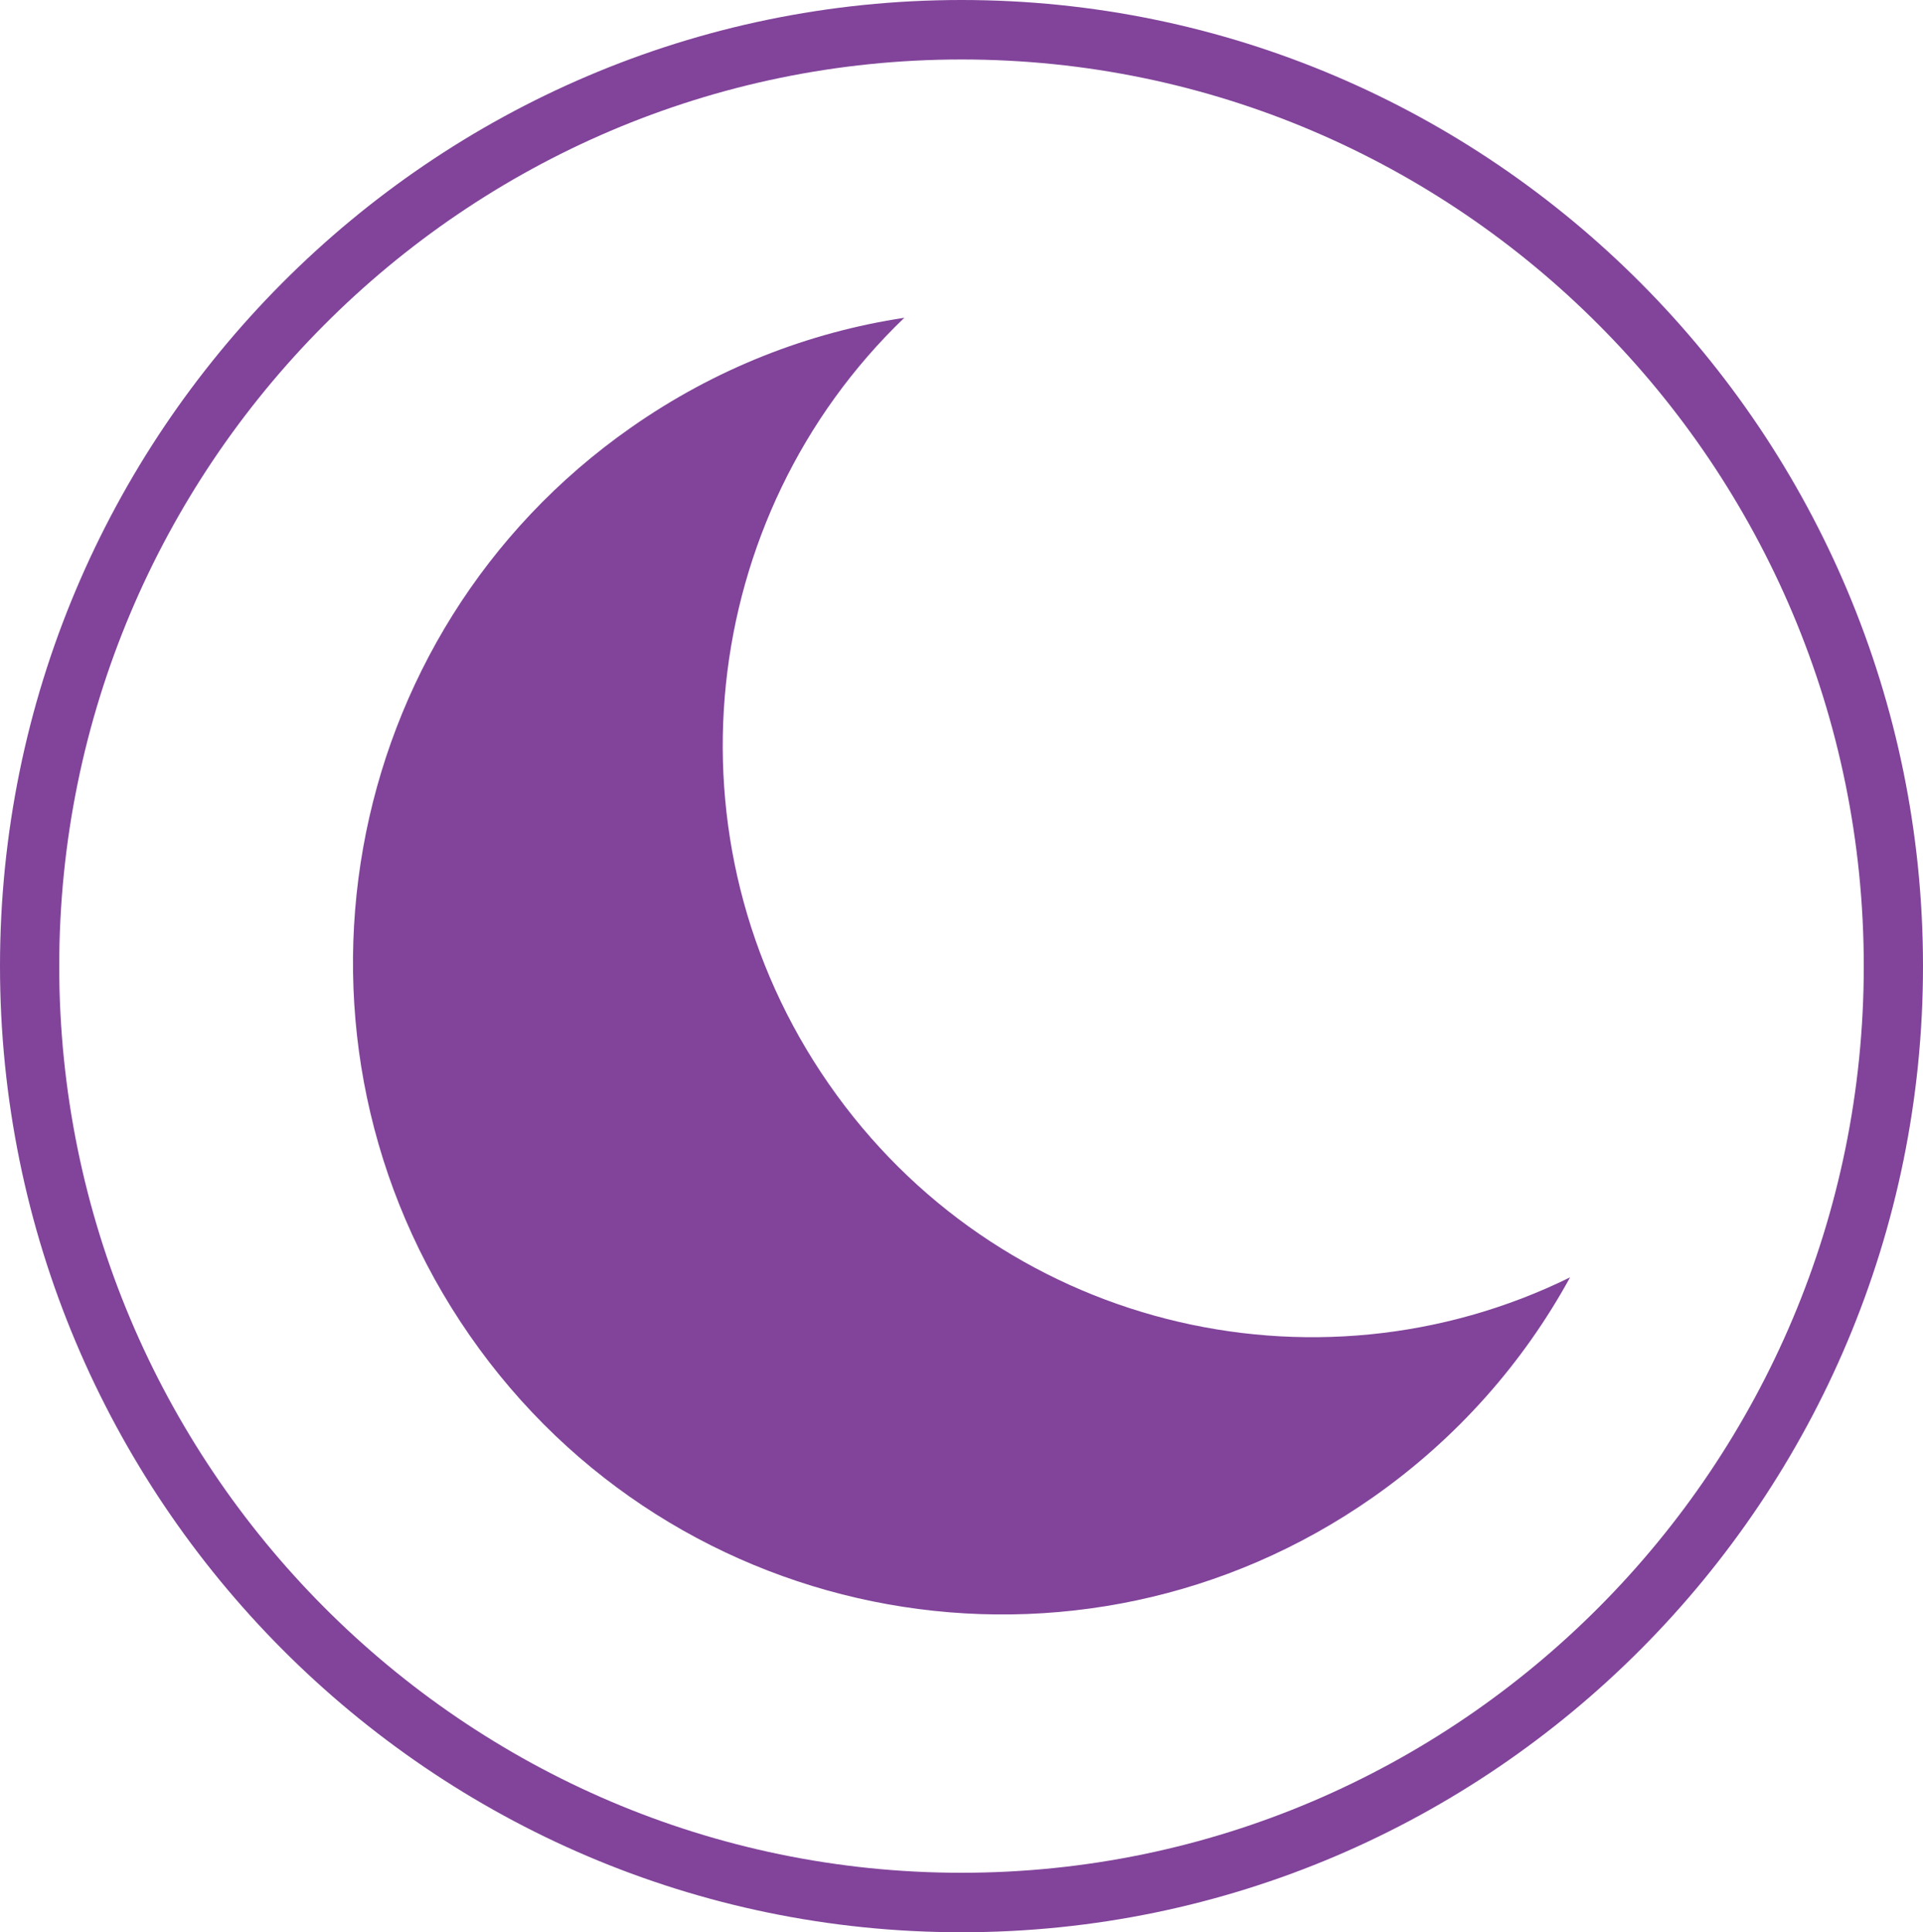
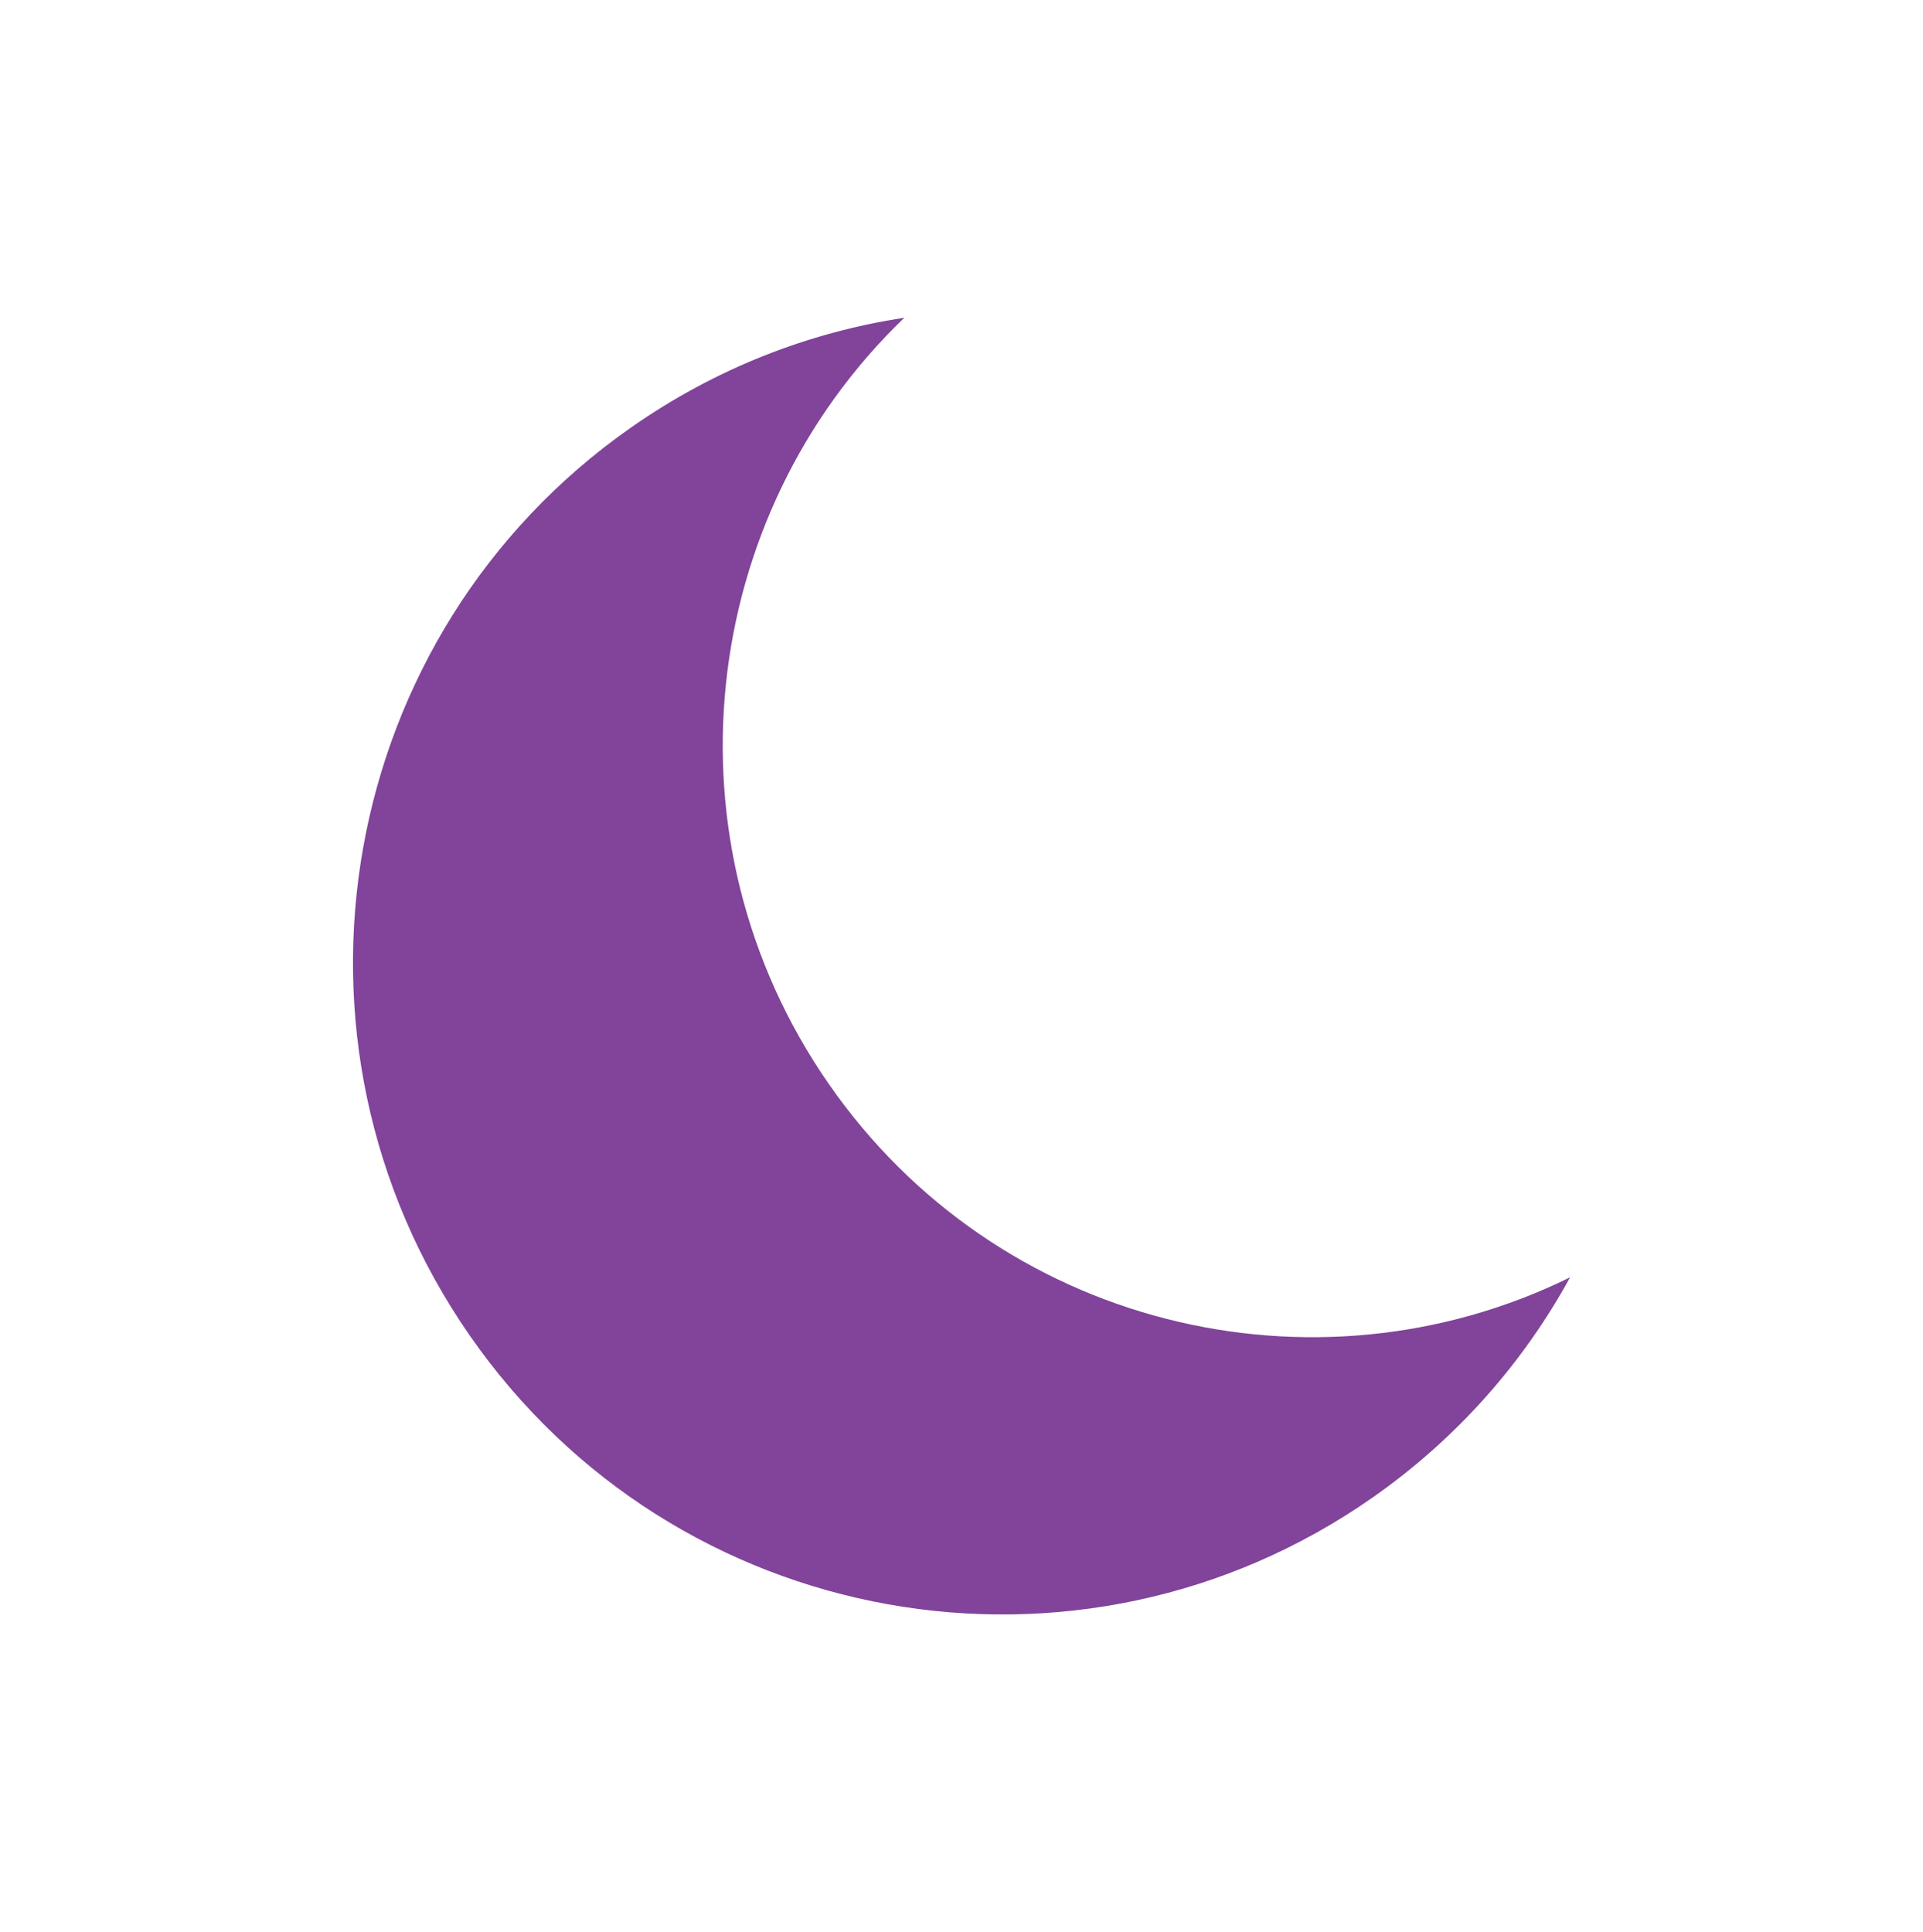
<svg xmlns="http://www.w3.org/2000/svg" id="Layer_2" data-name="Layer 2" viewBox="0 0 150 150.74">
  <defs>
    <style>
      .cls-1 {
        fill-rule: evenodd;
      }

      .cls-1, .cls-2 {
        fill: #81449a;
        stroke-width: 0px;
      }
    </style>
  </defs>
  <g id="Layer_1-2" data-name="Layer 1">
-     <path class="cls-2" d="M75,0C33.64,0,0,33.81,0,75.37s33.64,75.37,75,75.37,75-33.81,75-75.37S116.35,0,75,0ZM75,146.1c-38.81,0-70.38-31.73-70.38-70.73S36.19,4.64,75,4.64s70.38,31.73,70.38,70.73-31.57,70.73-70.38,70.73Z" />
    <path class="cls-1" d="M49.21,33.36c6.59-4.62,13.89-7.44,21.33-8.57-16.1,15.46-19.04,40.82-5.9,59.76,13.13,18.93,37.83,24.93,57.83,15.1-3.63,6.63-8.79,12.54-15.38,17.16-22.93,16.06-54.48,10.4-70.46-12.64-15.98-23.04-10.36-54.75,12.58-70.81h0Z" />
  </g>
</svg>